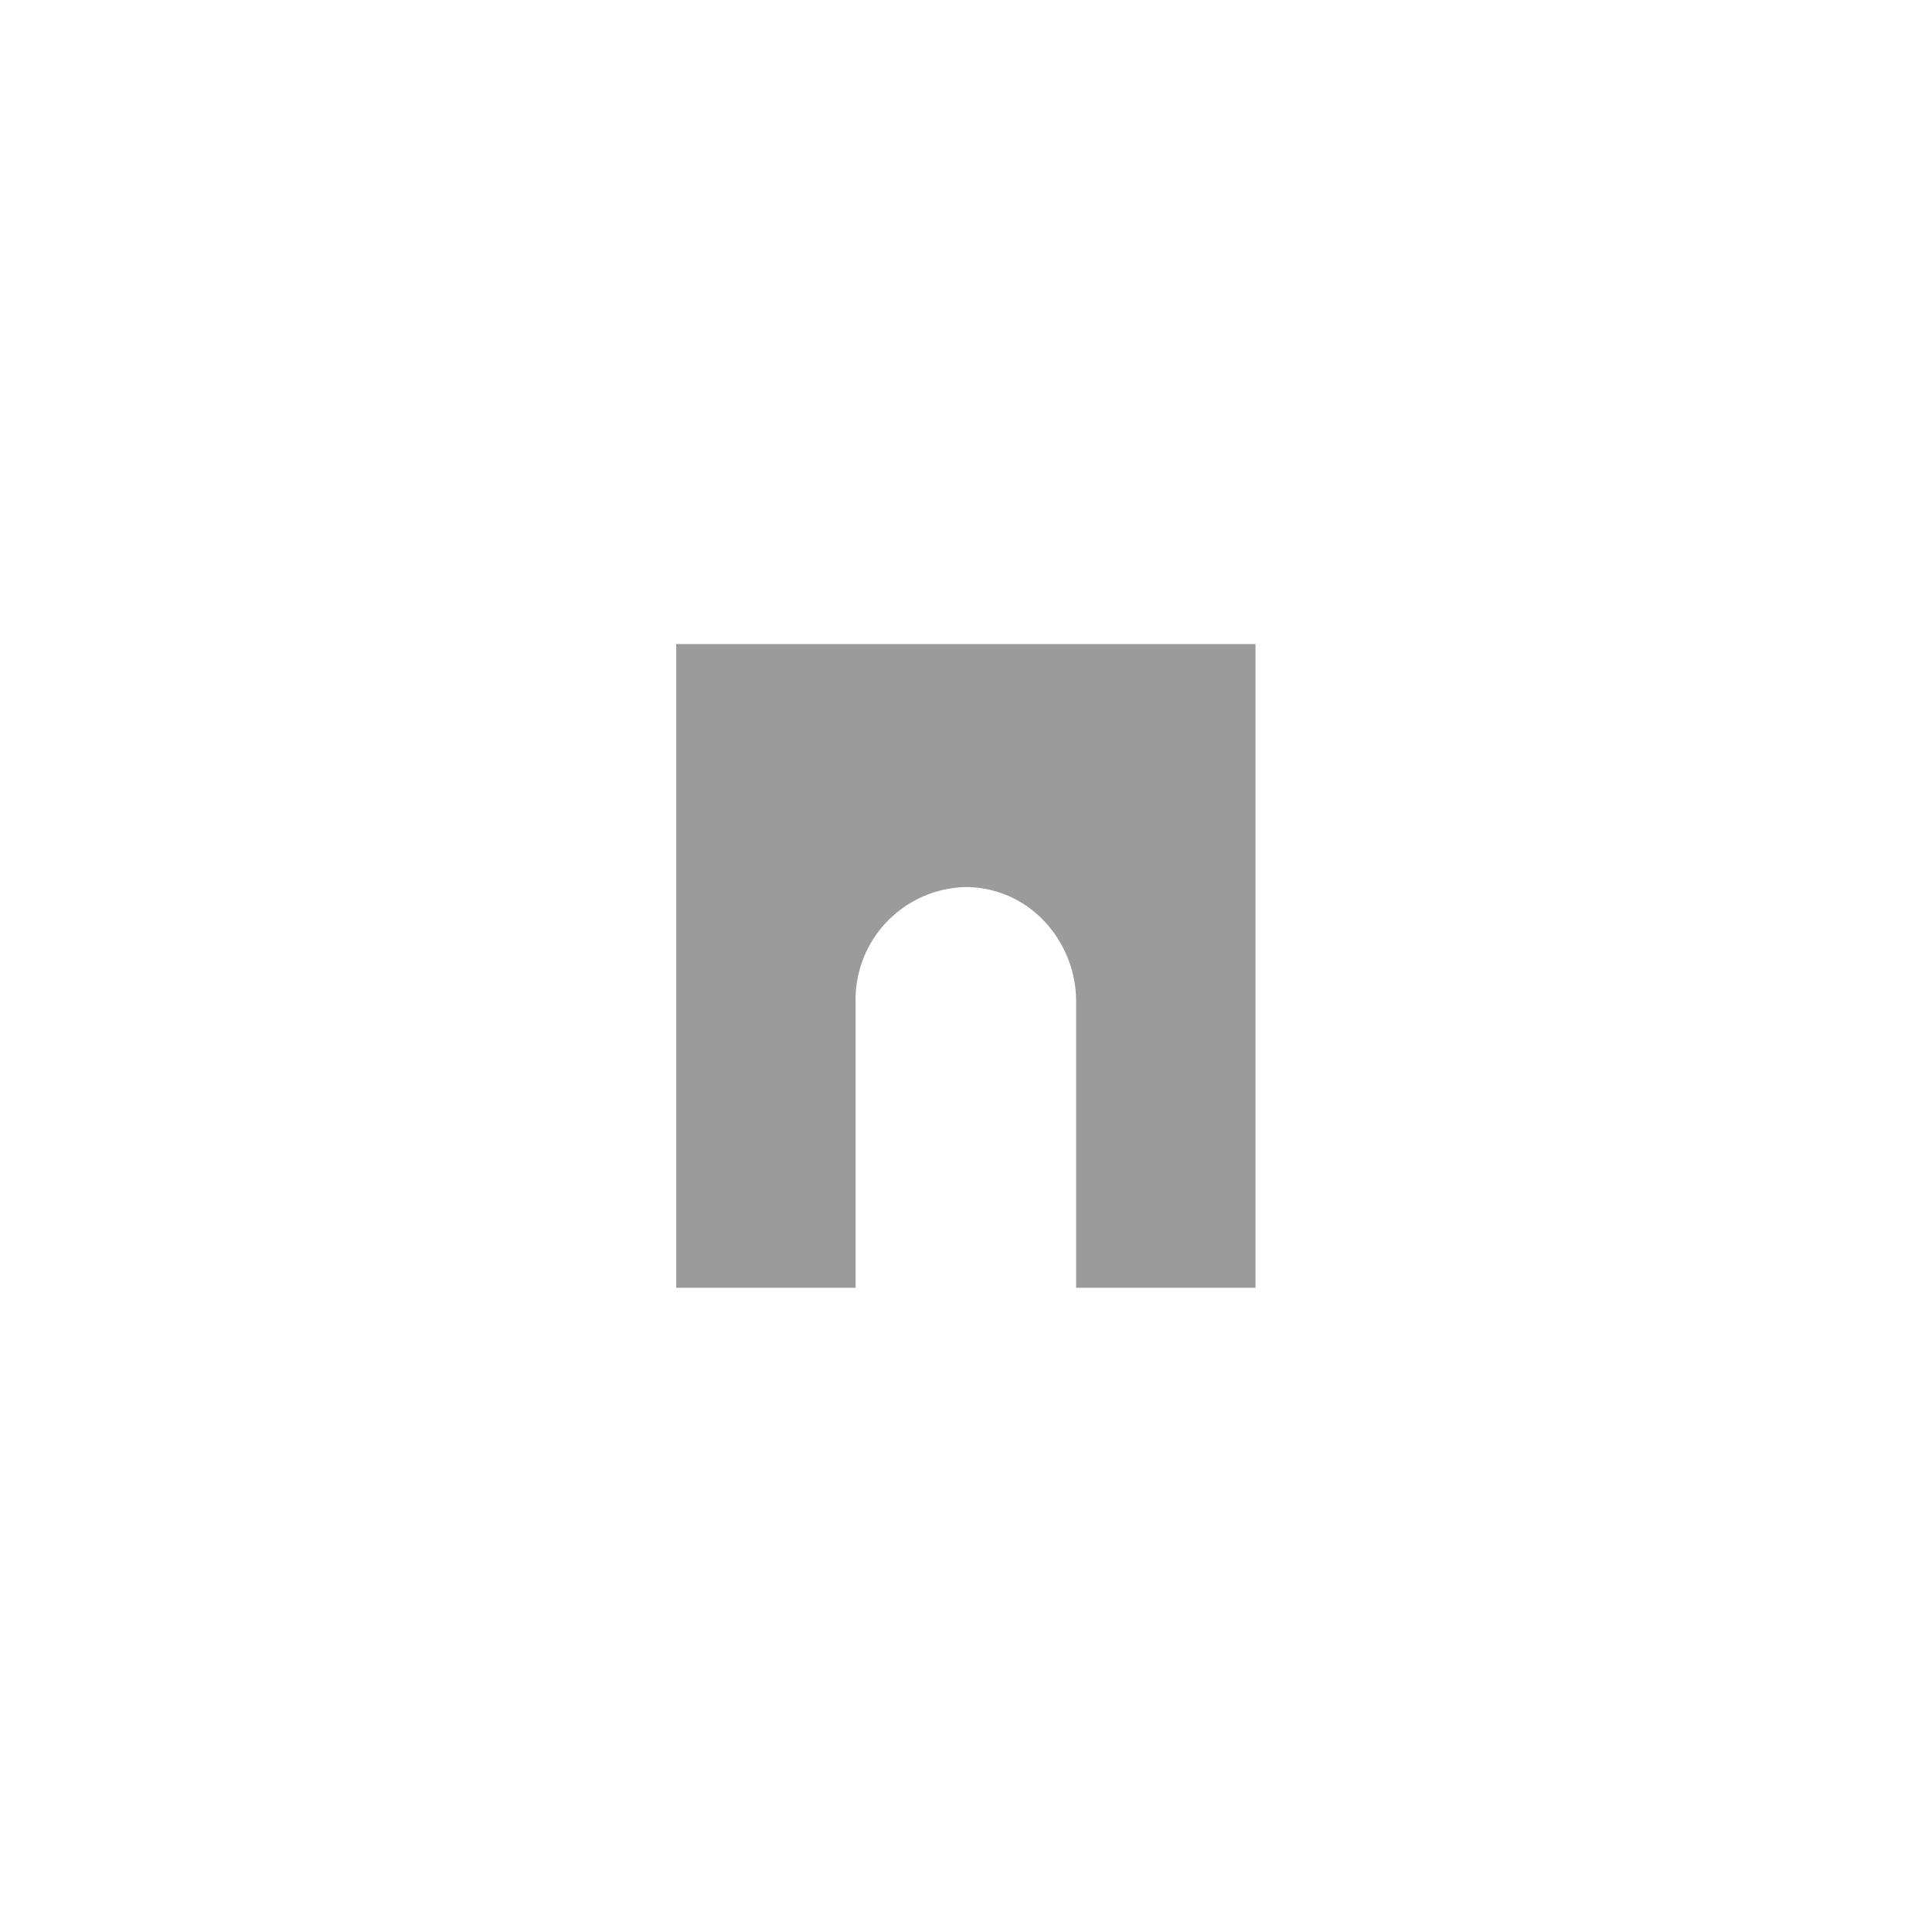
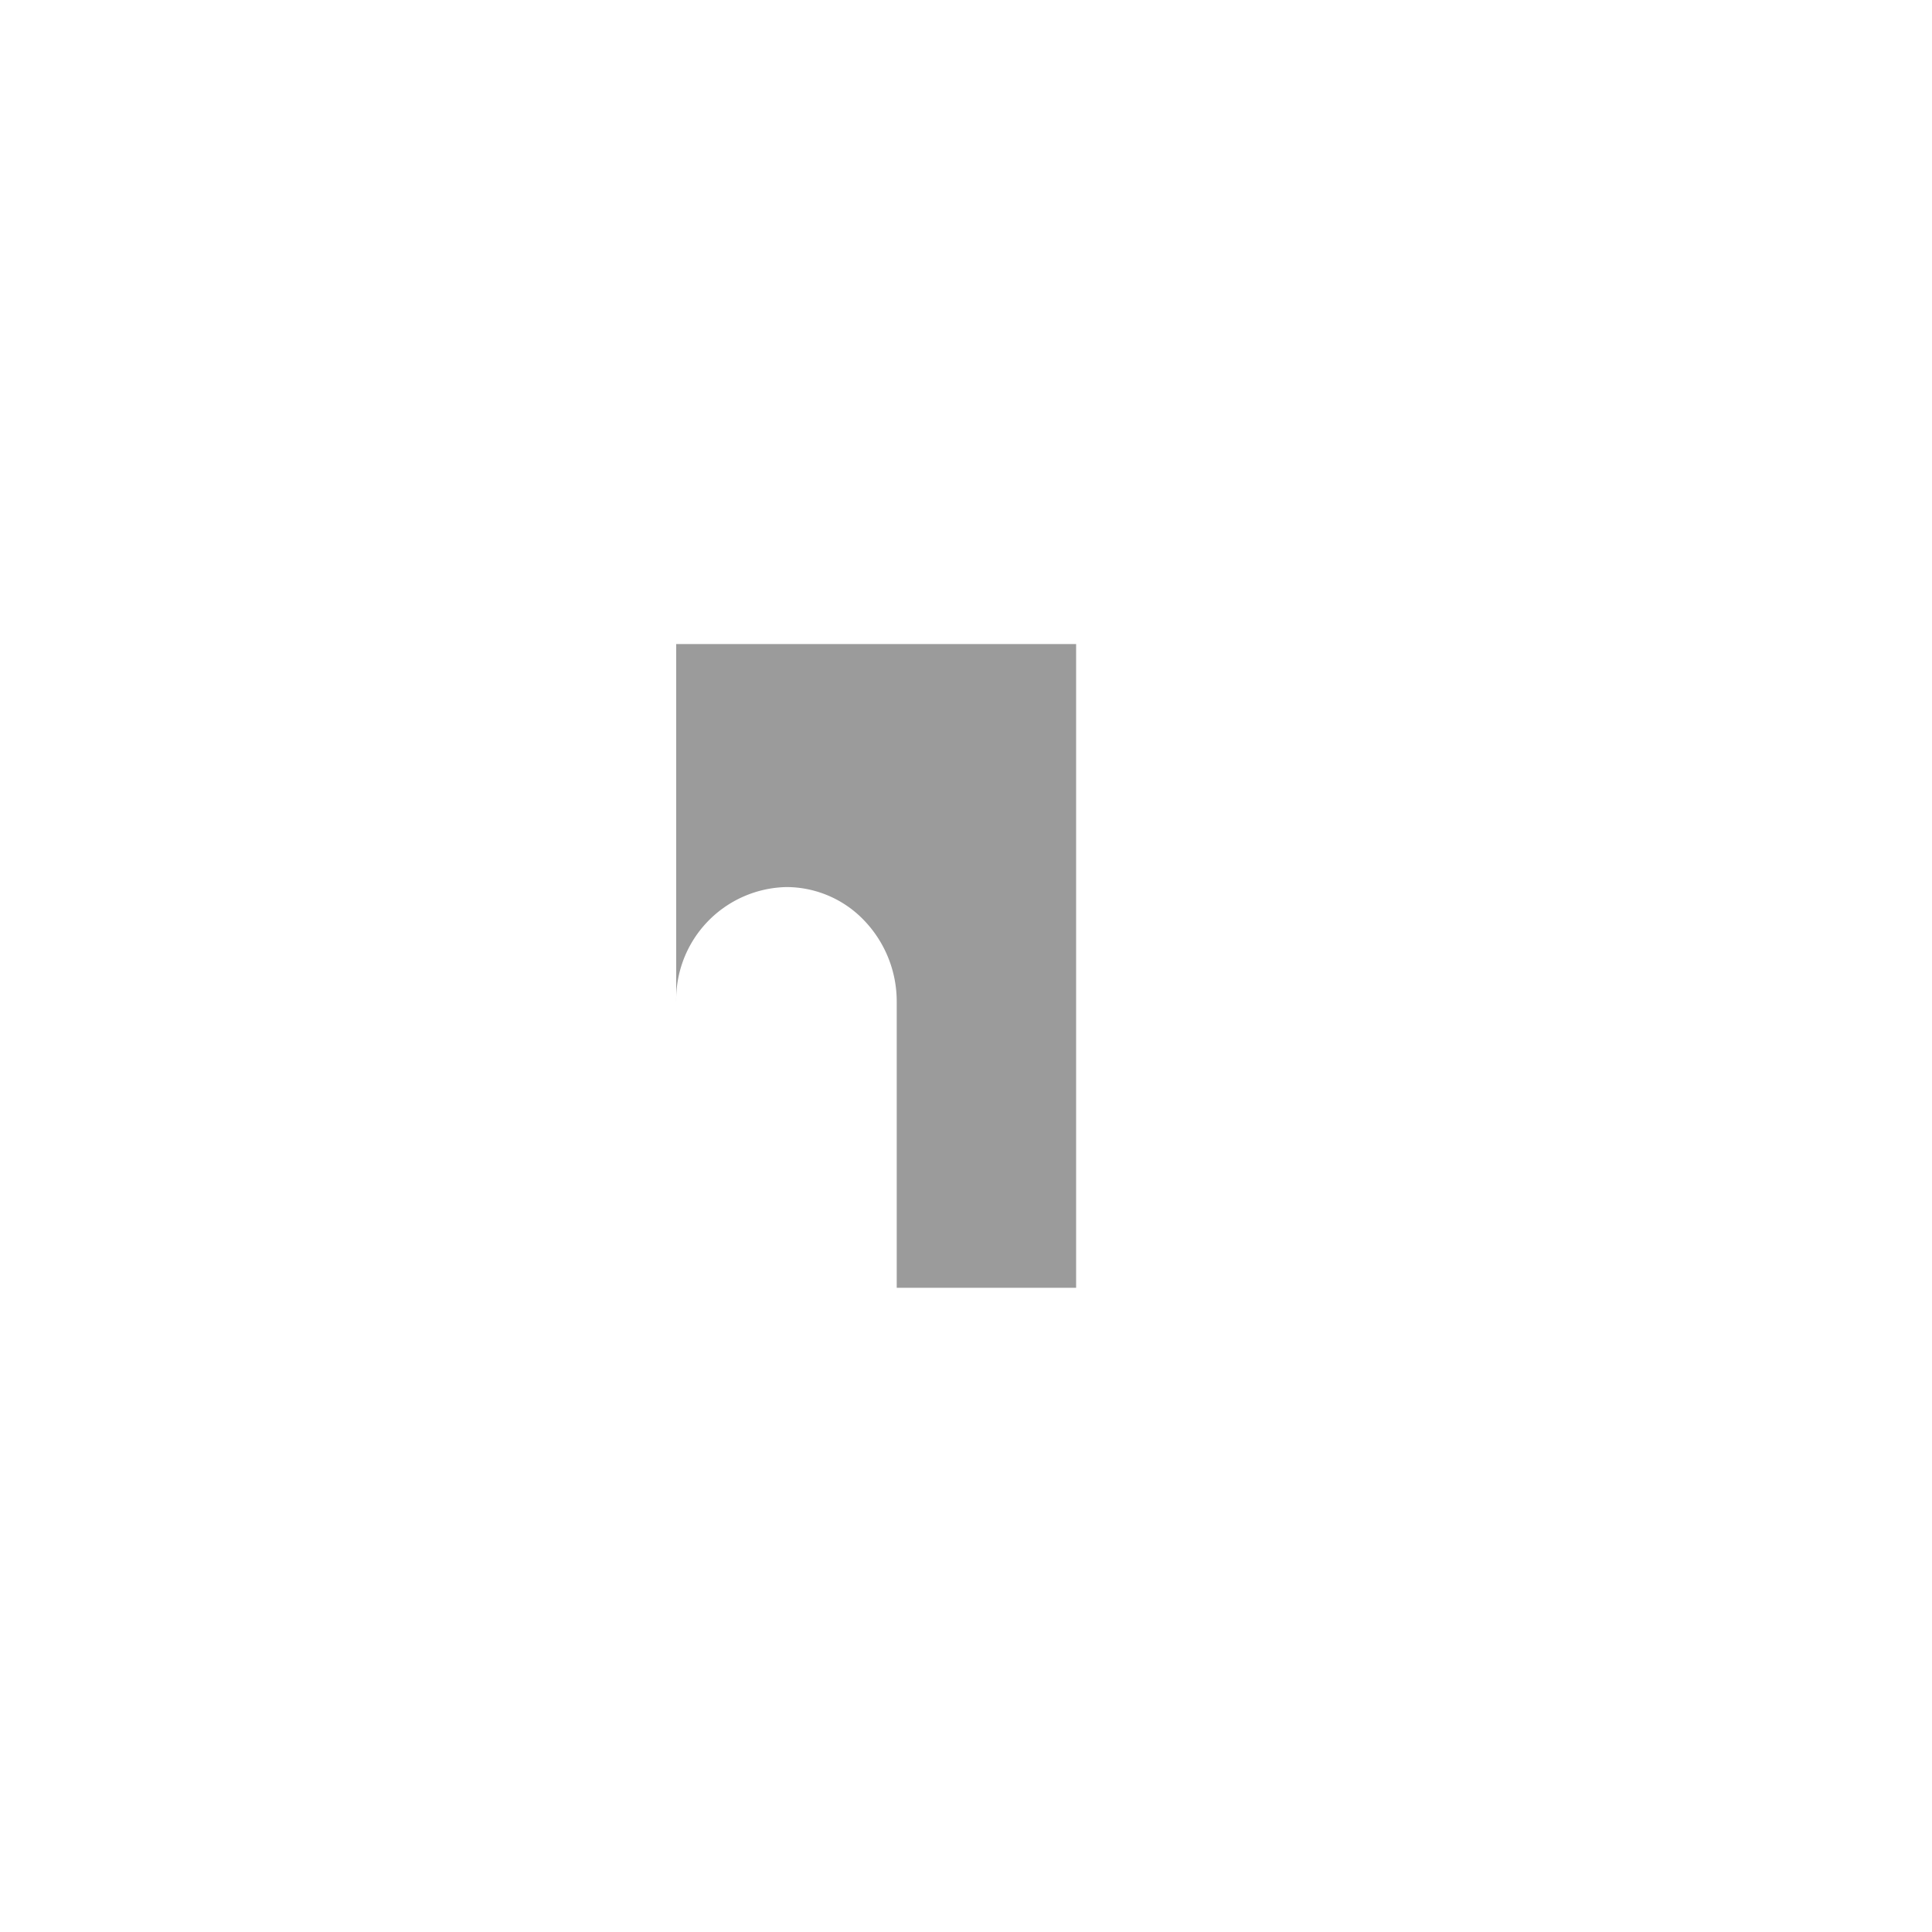
<svg xmlns="http://www.w3.org/2000/svg" viewBox="0 0 140 140">
  <defs>
    <style>.cls-1{isolation:isolate;}.cls-2{fill:#9b9b9b;fill-rule:evenodd;}.cls-3{fill:none;}</style>
  </defs>
  <title>page-icon6</title>
  <g id="Shape_21_copy" data-name="Shape 21 copy" class="cls-1">
    <g id="Shape_21_copy-2" data-name="Shape 21 copy">
-       <path class="cls-2" d="M-3.8,5.42V52.07h13V31.36a8.16,8.16,0,0,1,8-8.33,7.8,7.8,0,0,1,5.64,2.44,8.49,8.49,0,0,1,2.34,5.89V52.07h13V5.42Z" transform="translate(52.8 41.25)" />
+       <path class="cls-2" d="M-3.8,5.42V52.07V31.36a8.16,8.16,0,0,1,8-8.33,7.8,7.8,0,0,1,5.64,2.44,8.49,8.49,0,0,1,2.34,5.89V52.07h13V5.42Z" transform="translate(52.8 41.25)" />
    </g>
-     <rect class="cls-3" width="140" height="140" />
  </g>
</svg>